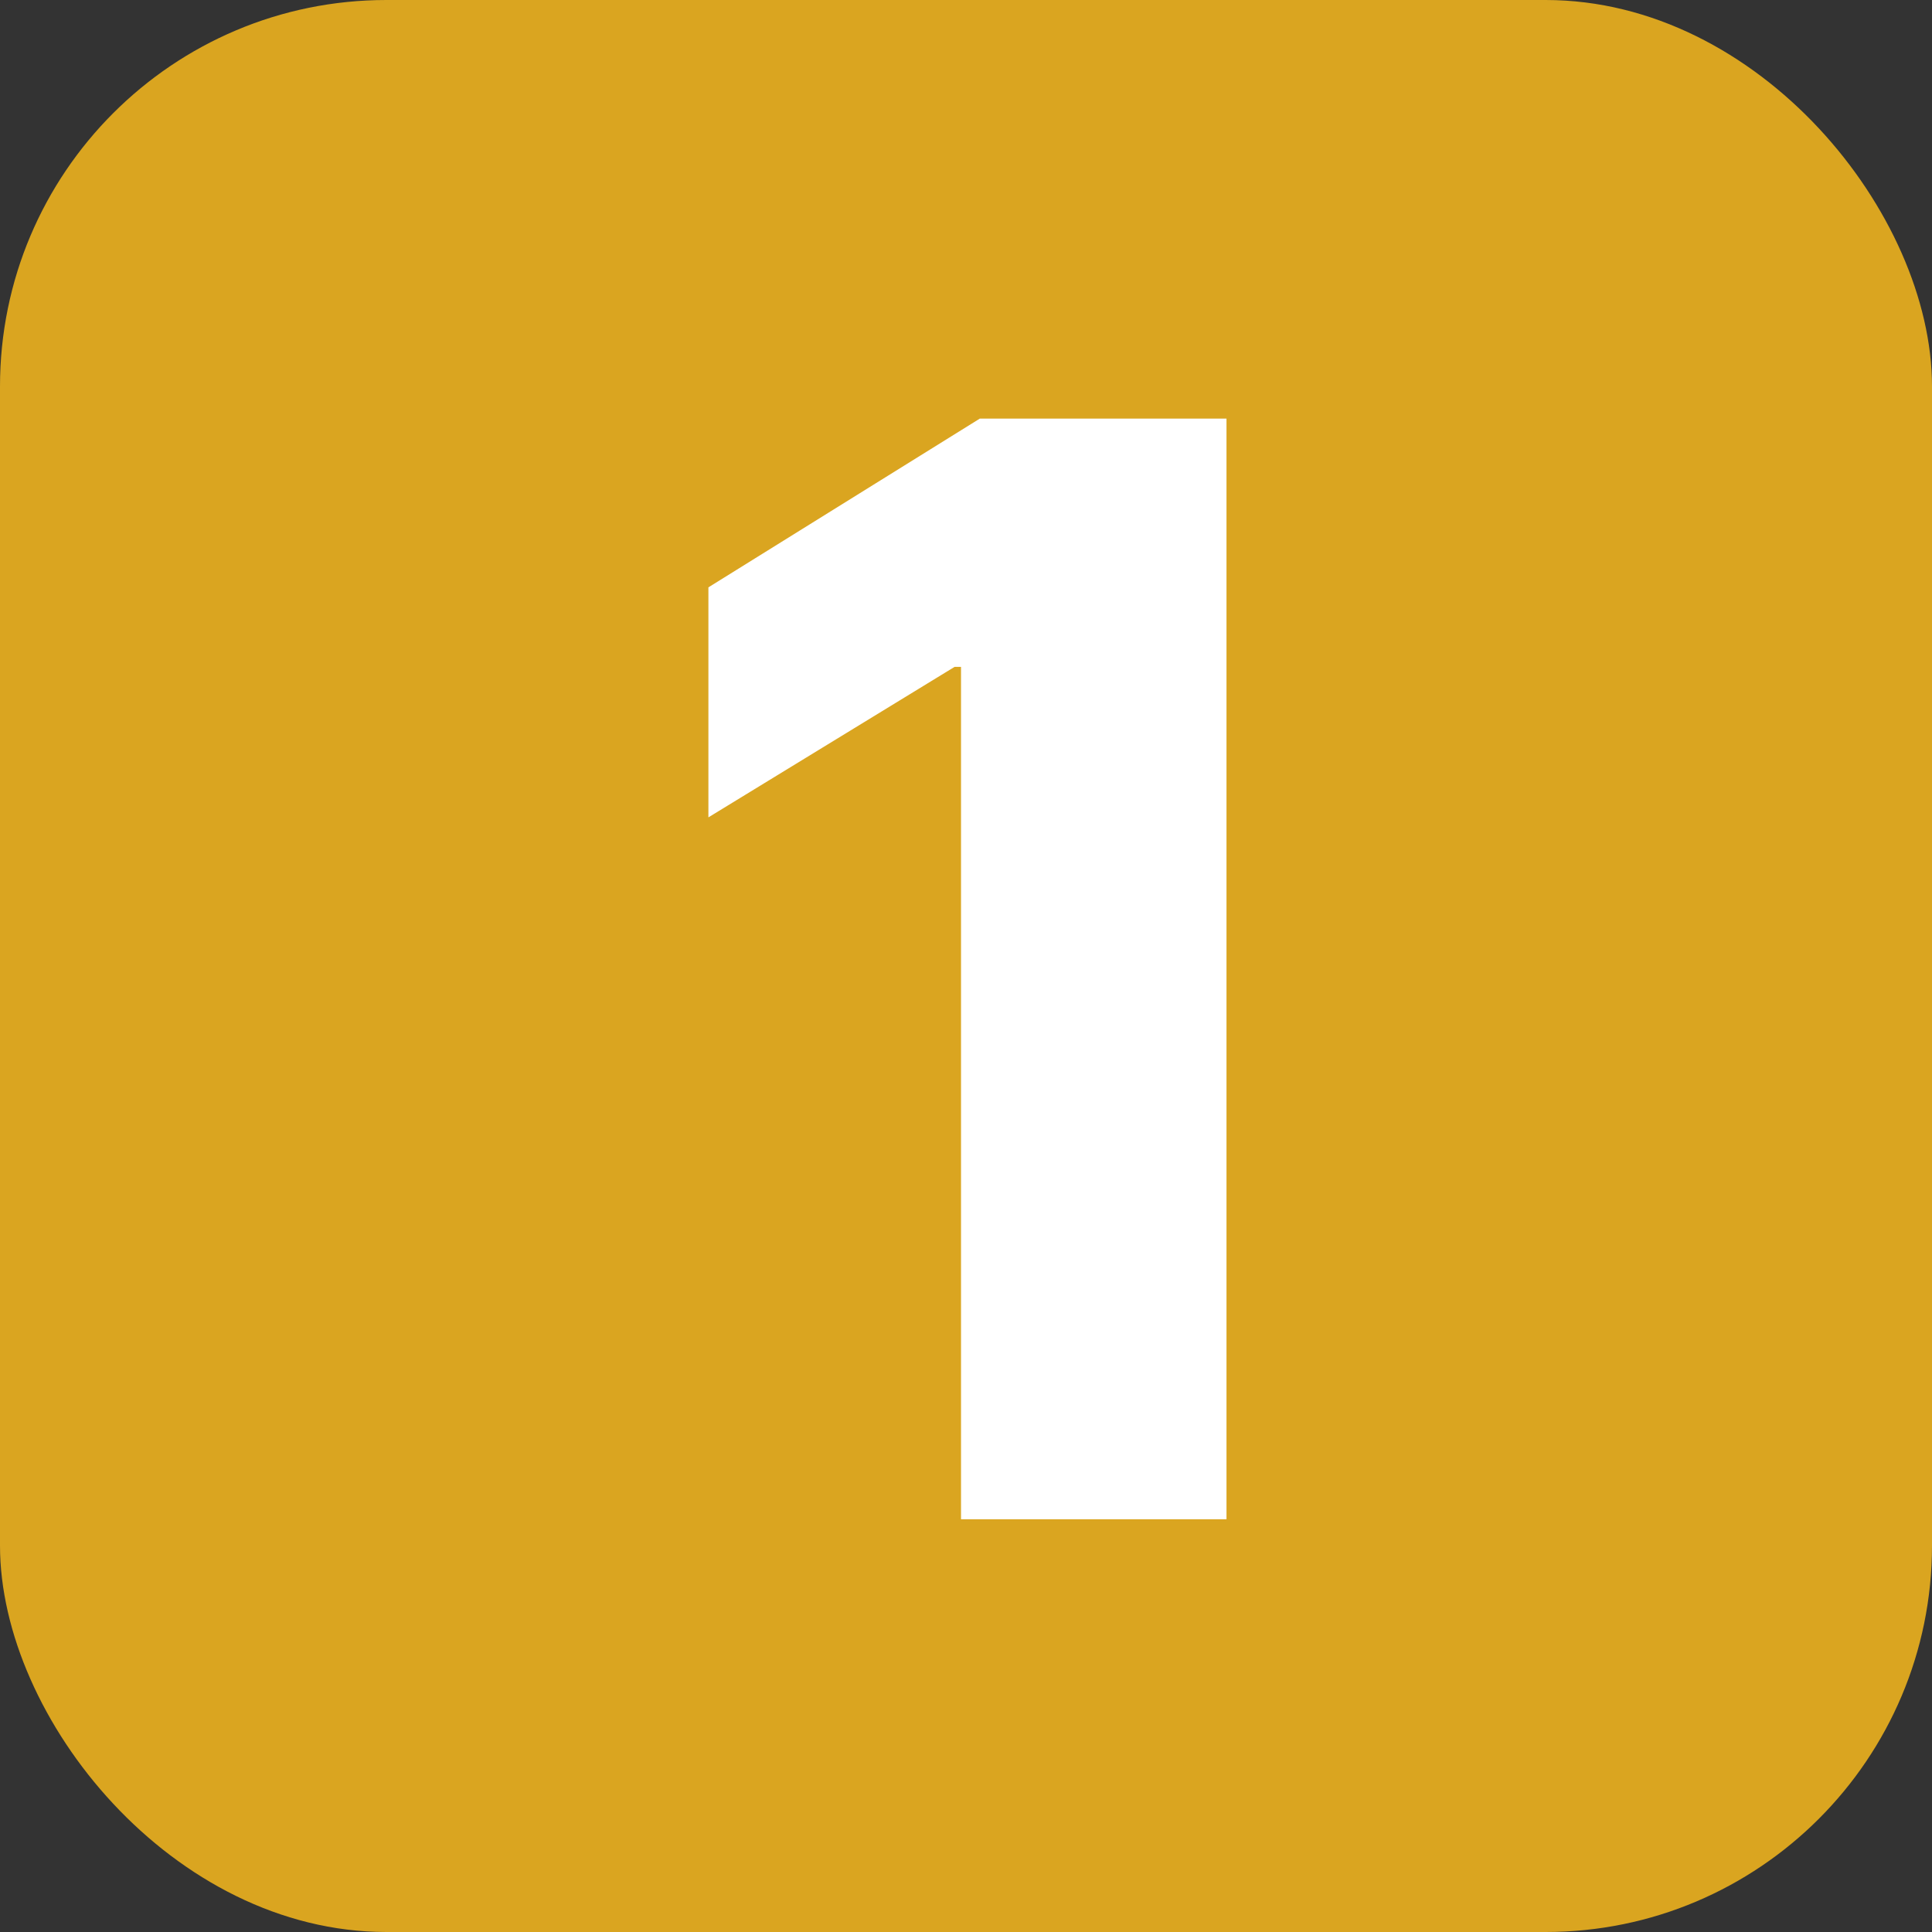
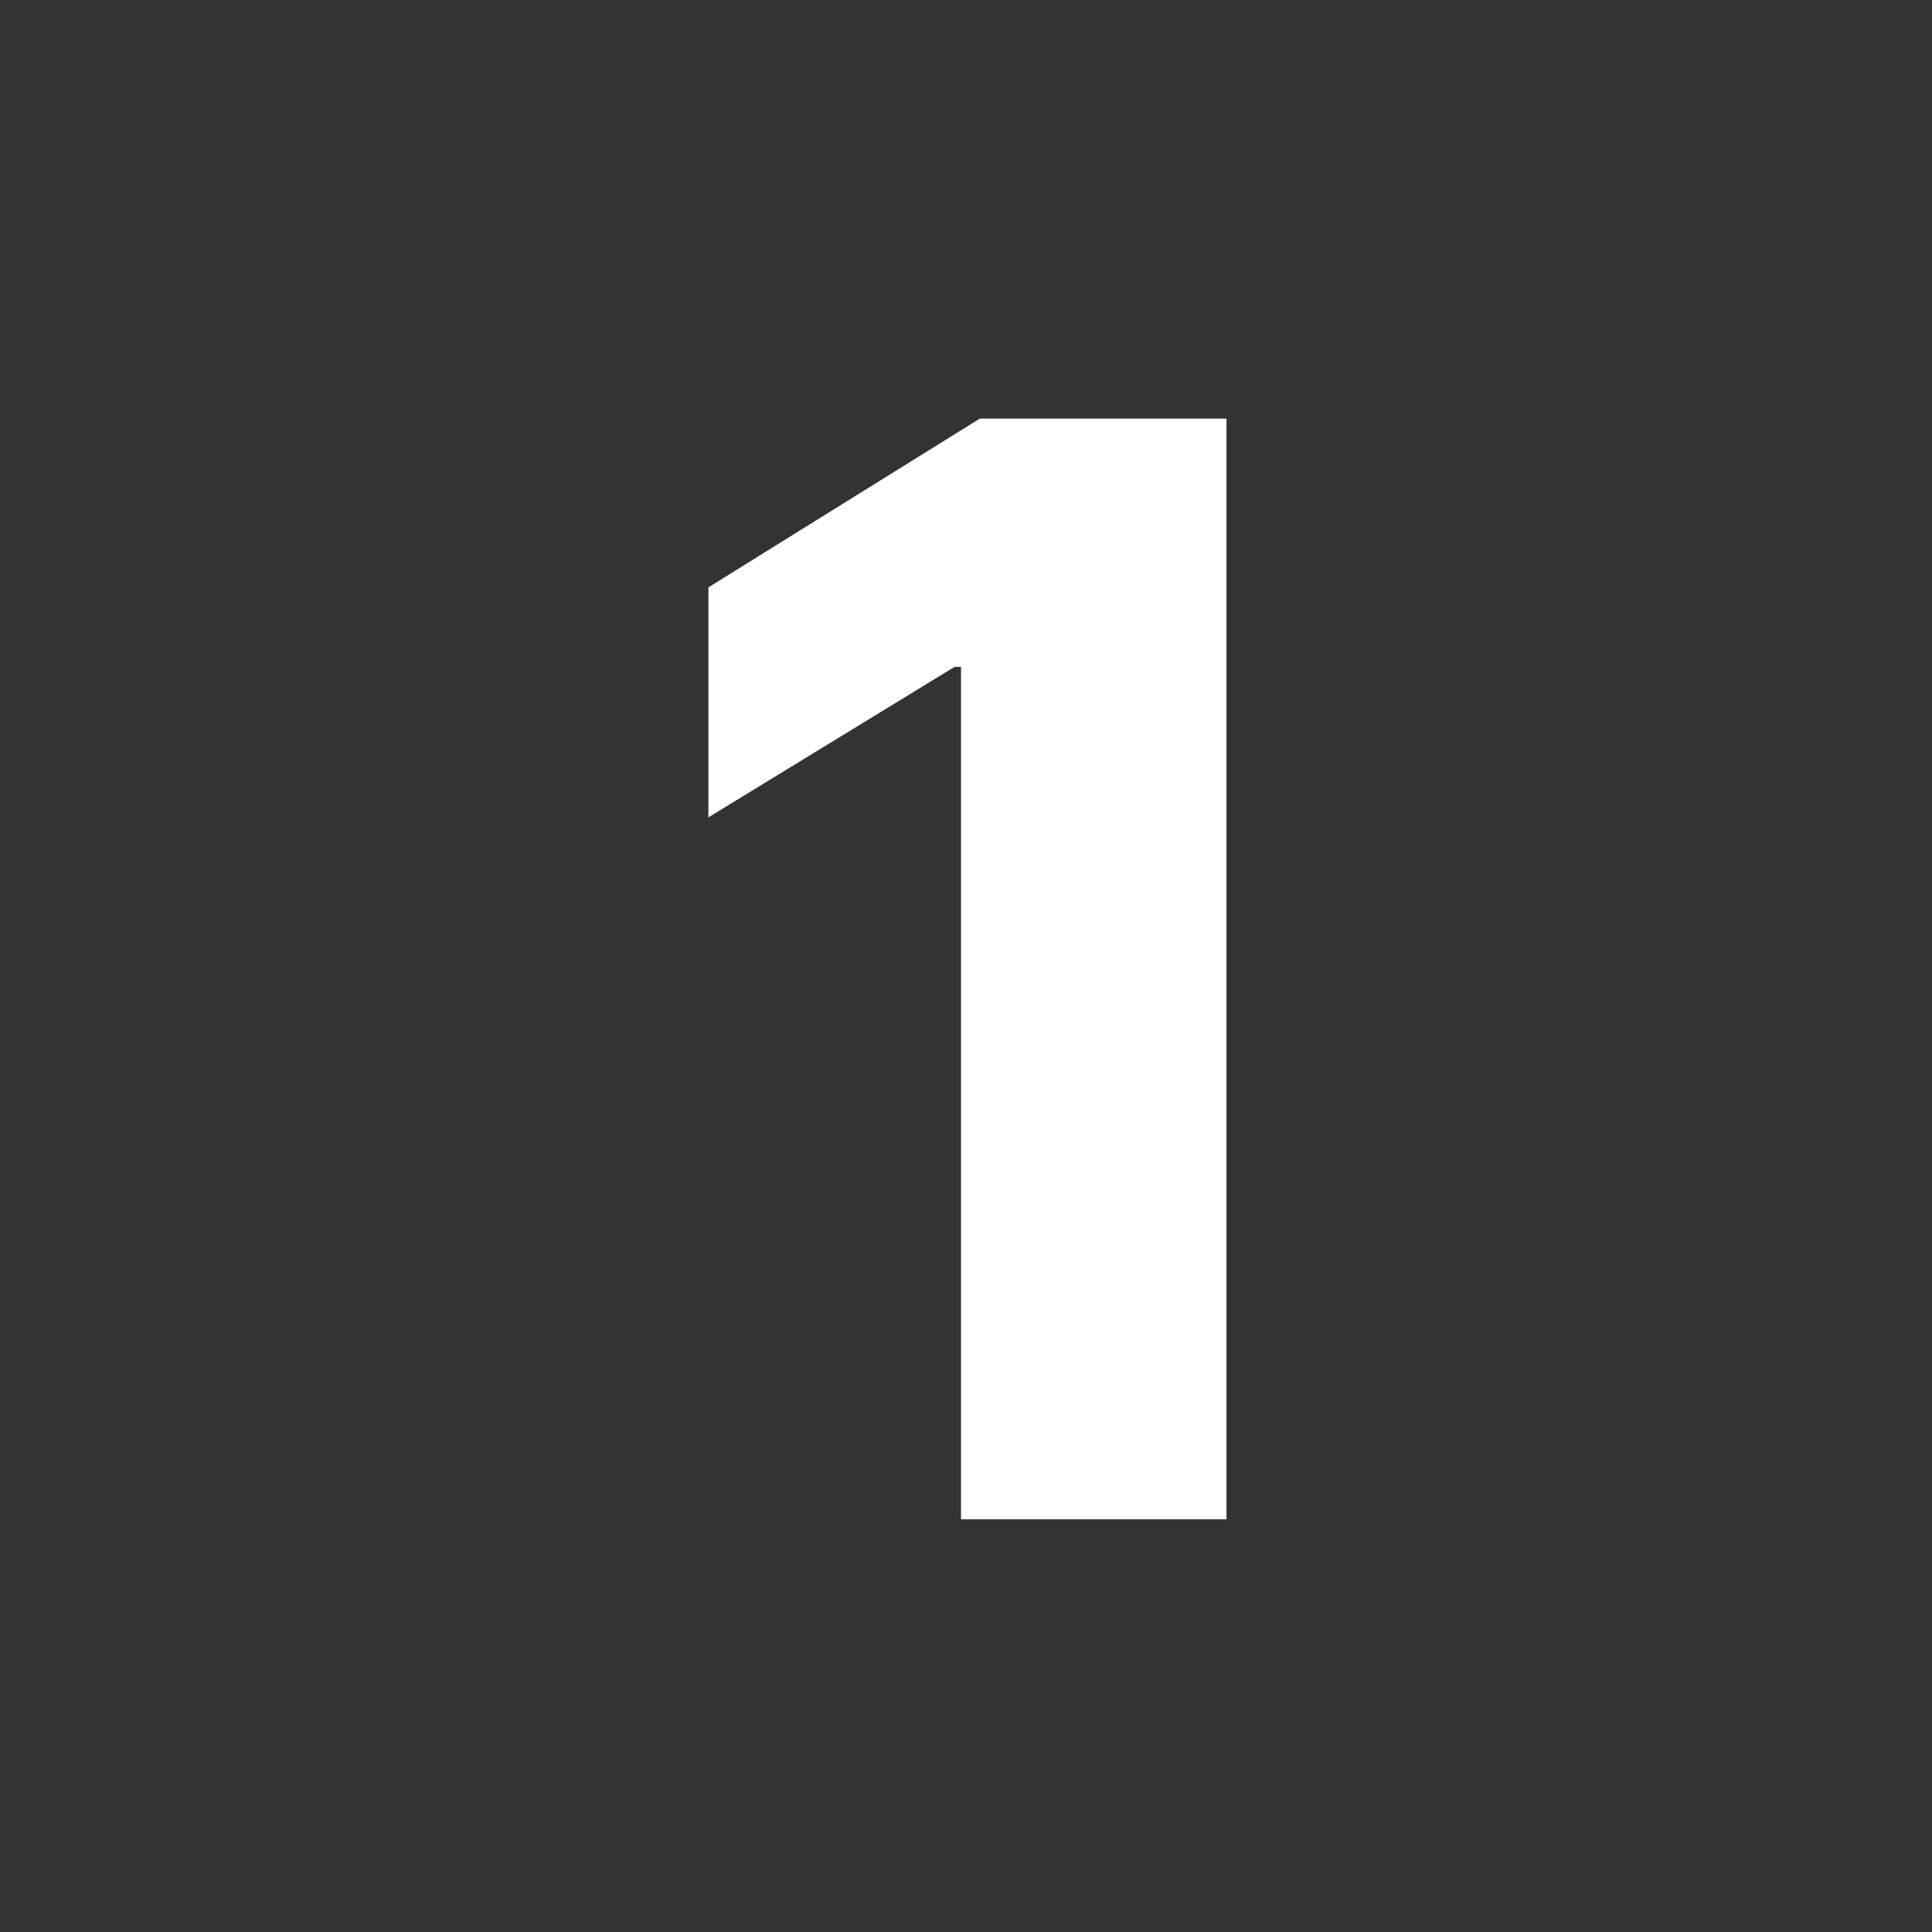
<svg xmlns="http://www.w3.org/2000/svg" width="60" height="60" viewBox="0 0 60 60" fill="none">
  <rect x="0" y="0" width="60" height="60" fill="#333333" stroke="none" />
-   <rect width="60" height="60" rx="12" fill="#DAA520" />
-   <path d="M38.09 13V47.182H29.845V20.711H29.644L22 25.384V18.241L30.429 13H38.09Z" fill="white" />
+   <path d="M38.09 13V47.182H29.845V20.711H29.644L22 25.384V18.241L30.429 13H38.09" fill="white" />
</svg>